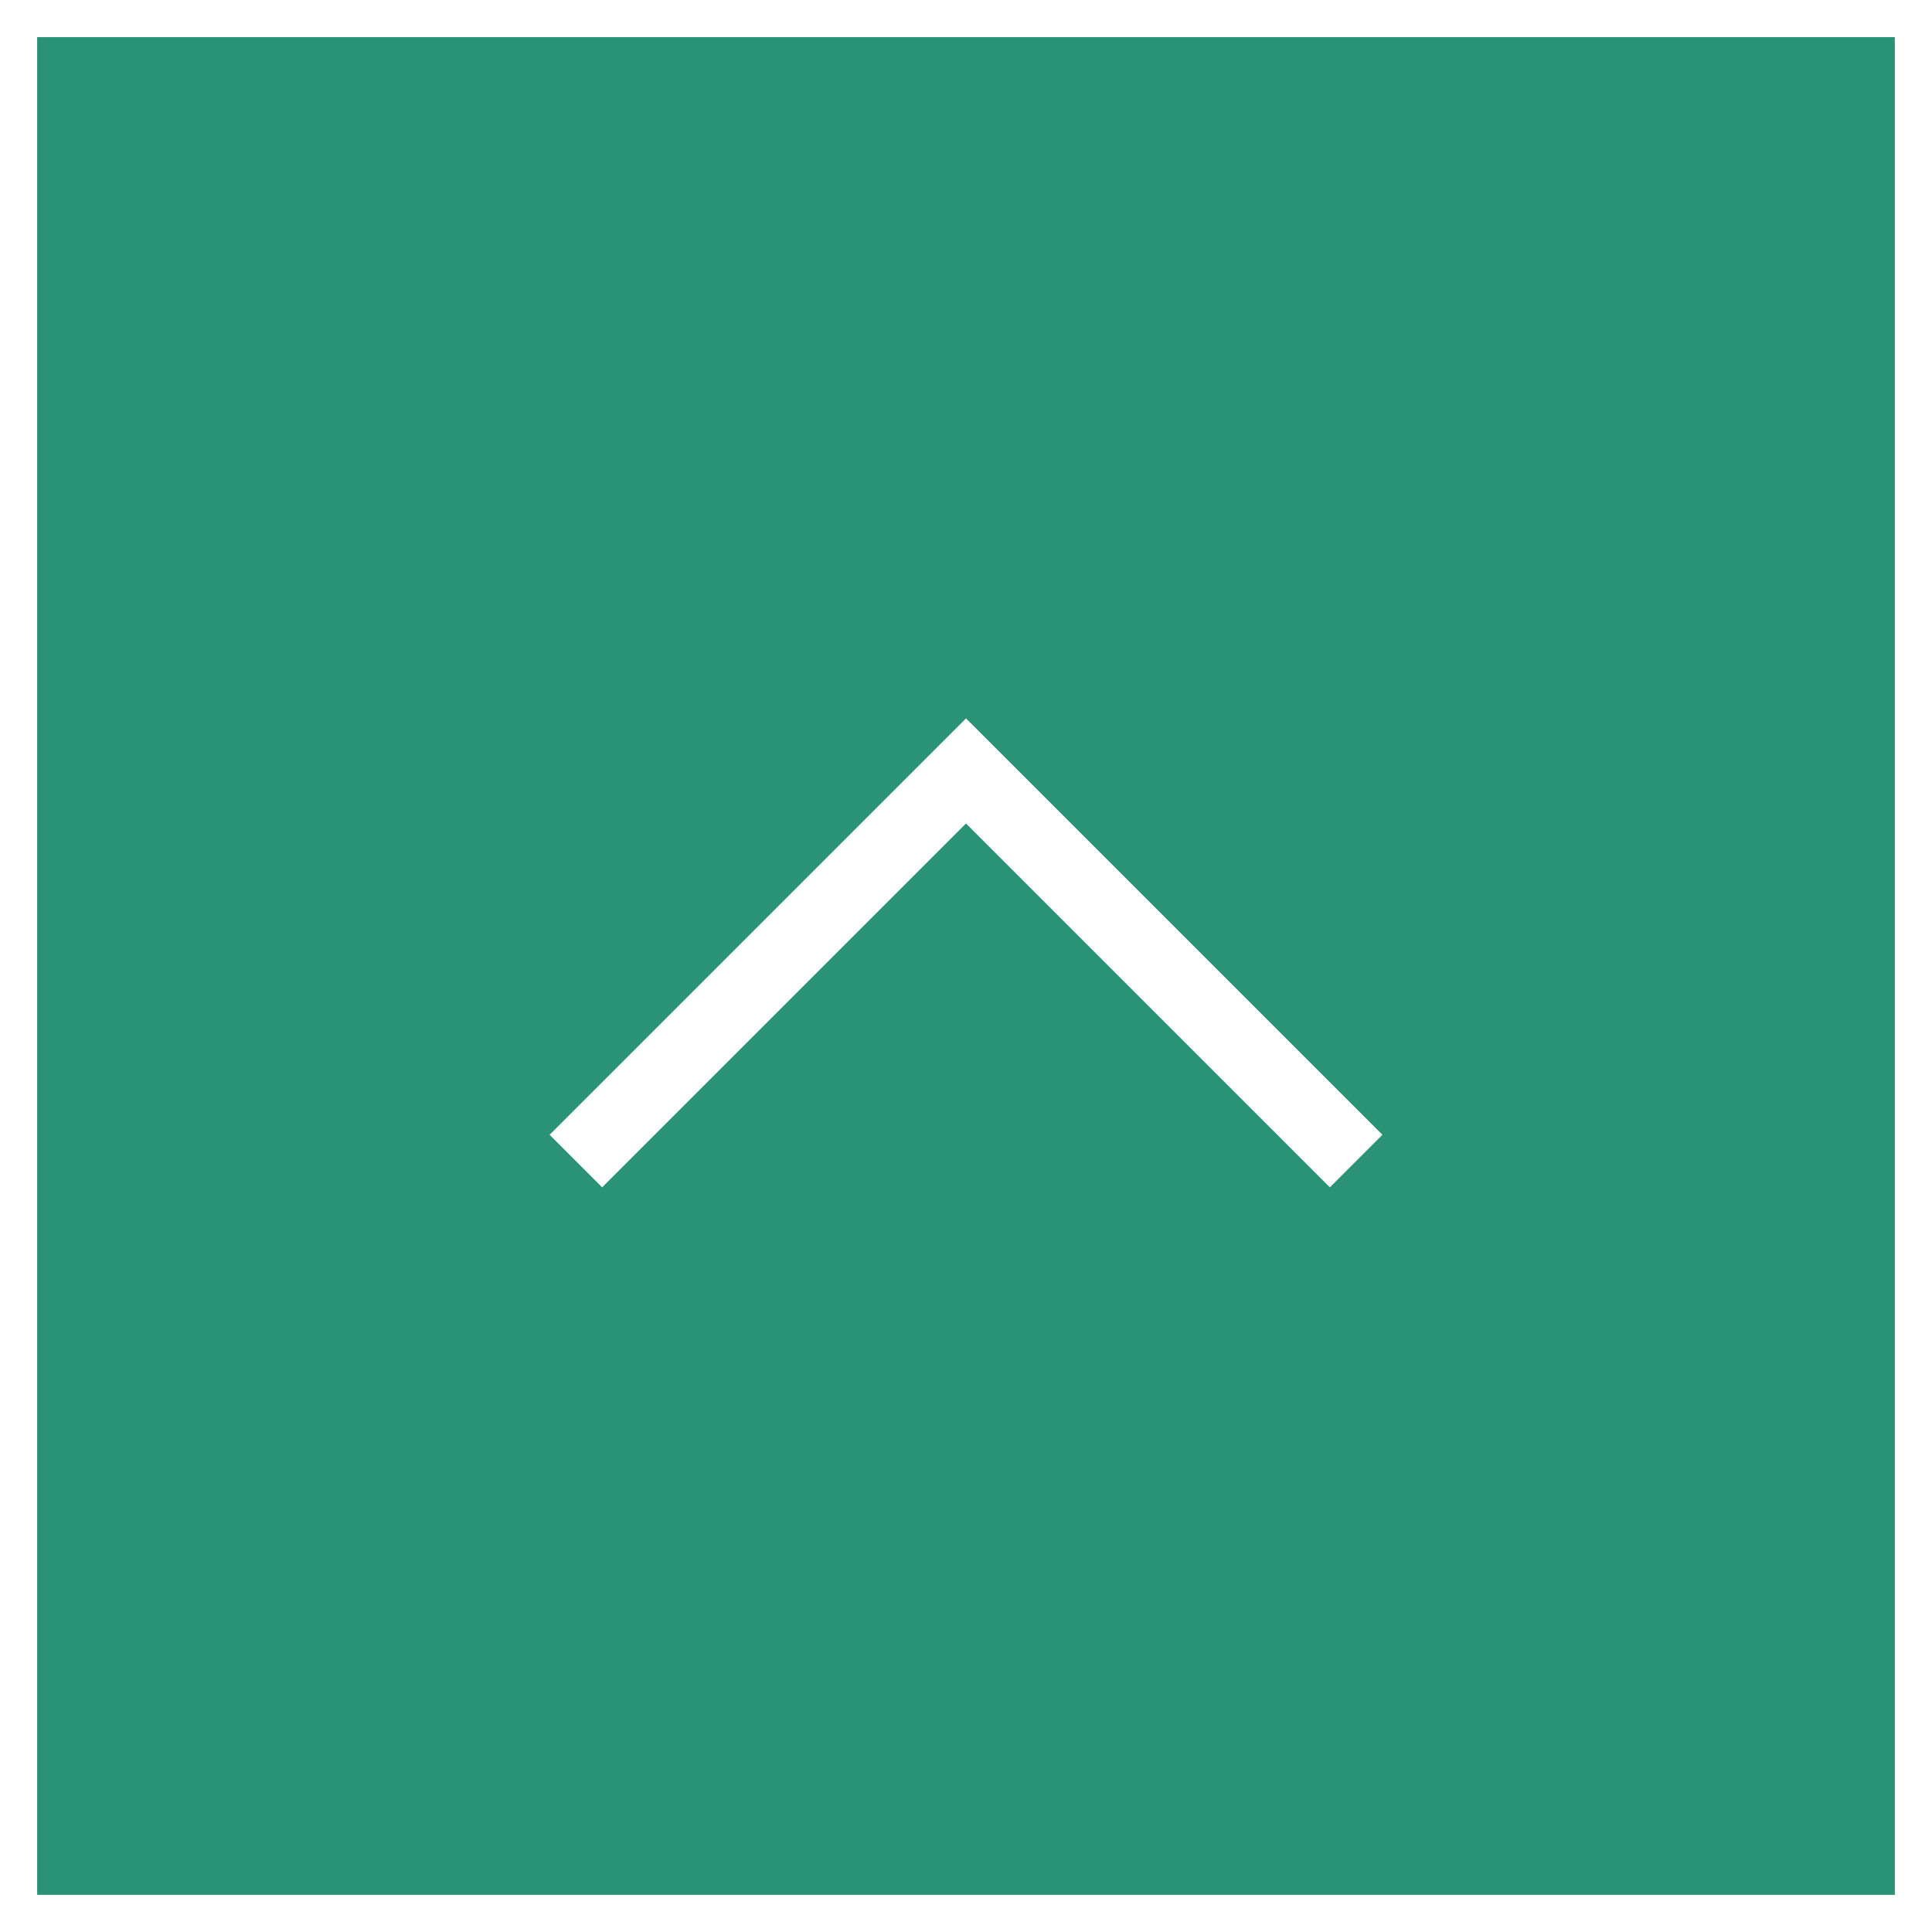
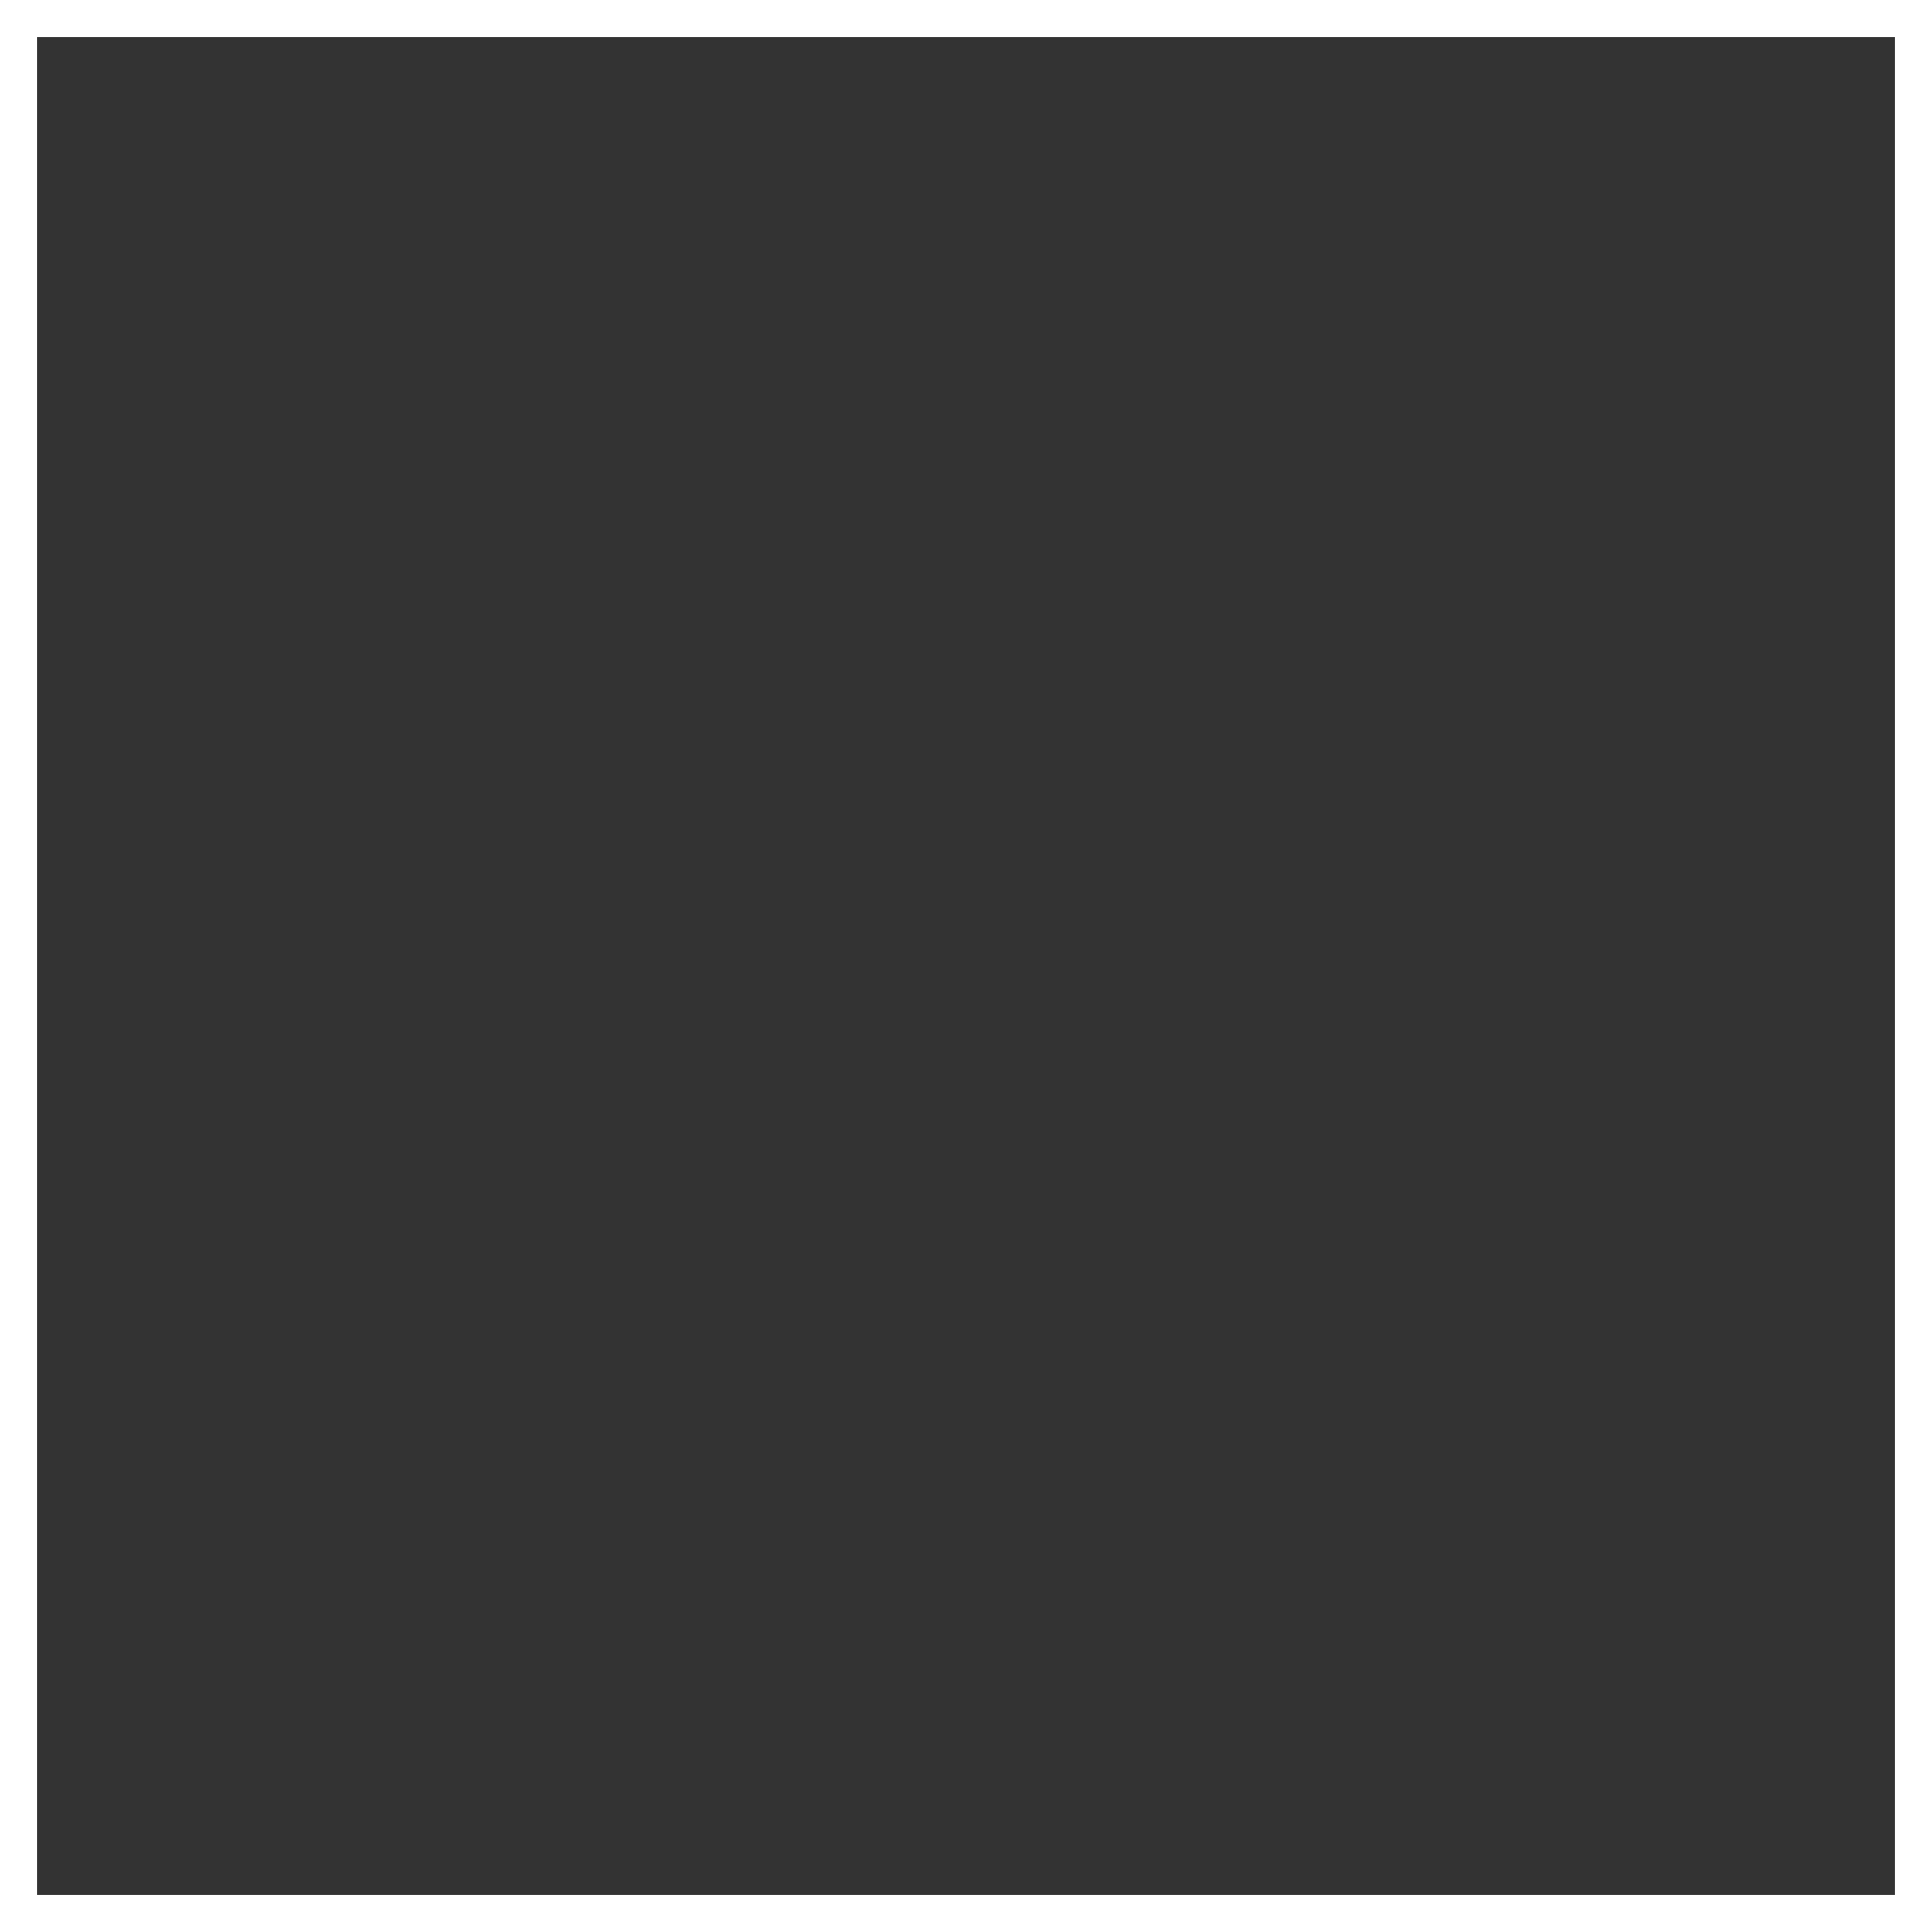
<svg xmlns="http://www.w3.org/2000/svg" width="52" height="52" viewBox="0 0 52 52">
  <rect x="0" y="0" width="52" height="52" fill="#333333" stroke="none" />
  <defs>
    <style>
      .cls-1 {
        fill: #fff;
      }
      .cls-2 {
        fill: #2B9375;
      }
      .cls-3 {
        fill: none;
        stroke: #fff;
        stroke-miterlimit: 10;
        stroke-width: 2px;
      }
    </style>
  </defs>
  <g>
-     <rect class="cls-2" x=".5" y=".5" width="51" height="51" />
    <path class="cls-1" d="m51,1v50H1V1h50m1-1H0v52h52V0h0Z" />
  </g>
-   <polyline class="cls-3" points="15.5 31.25 26 20.75 36.5 31.25" />
</svg>